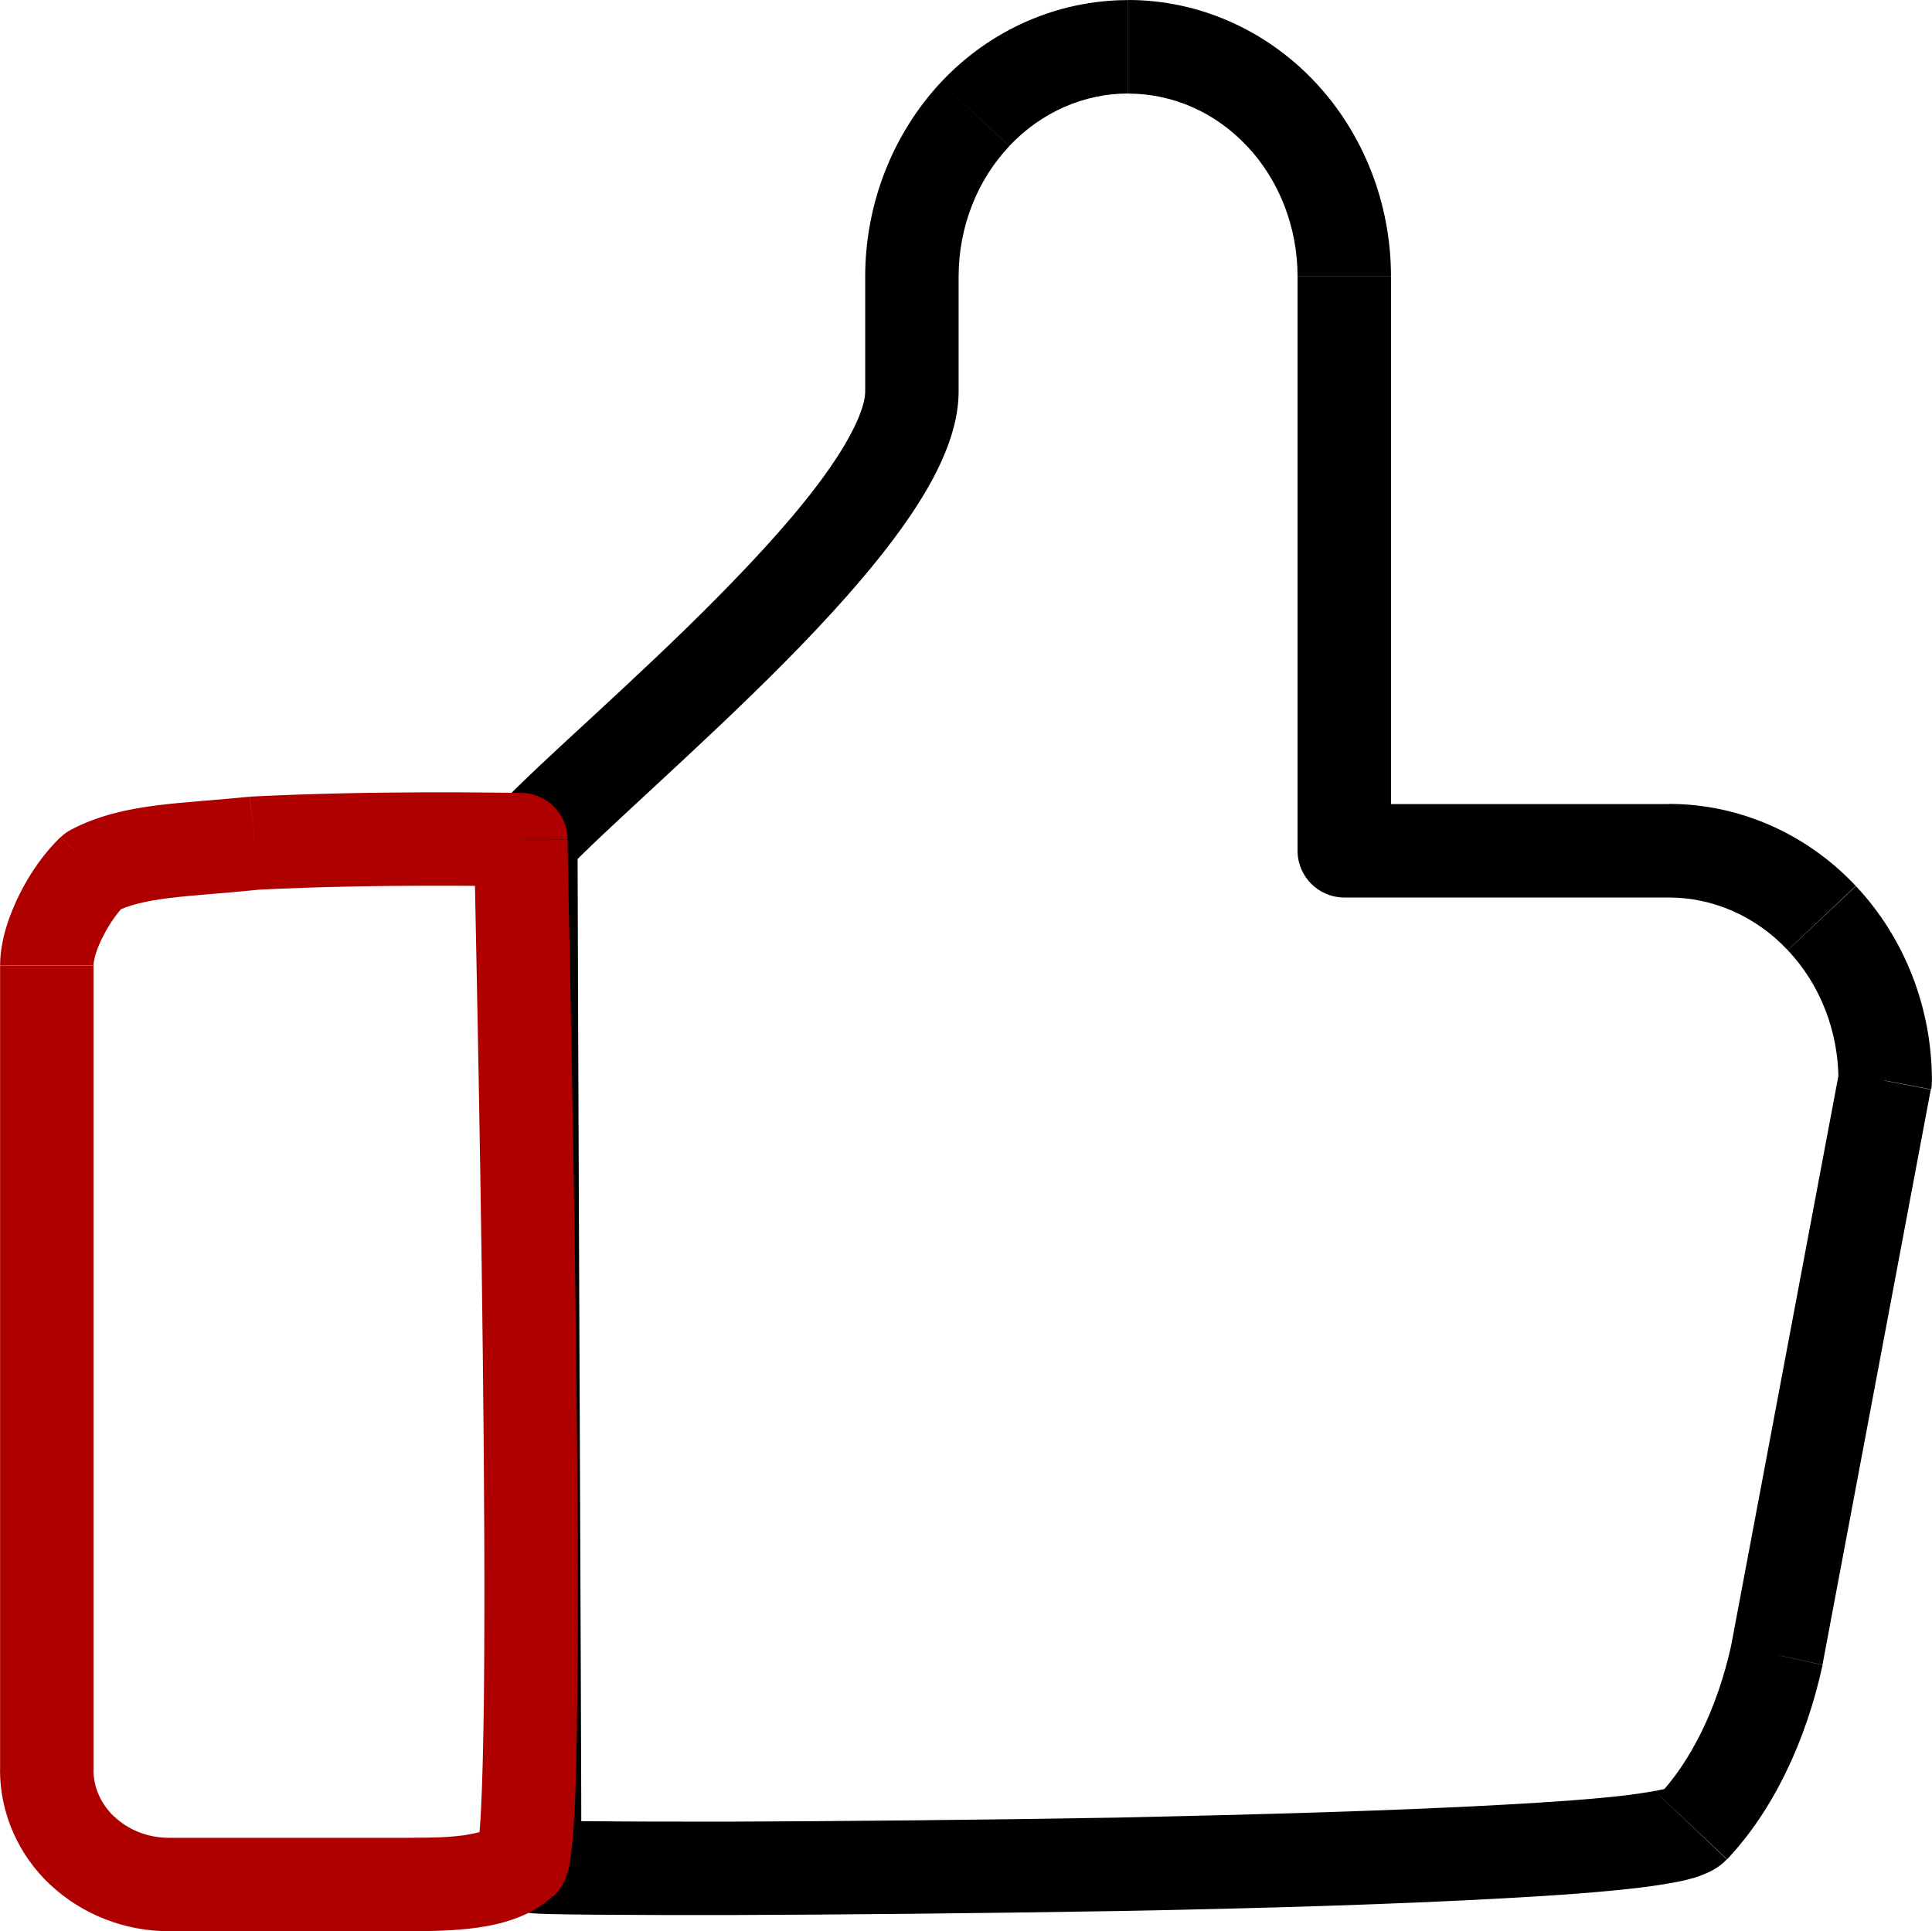
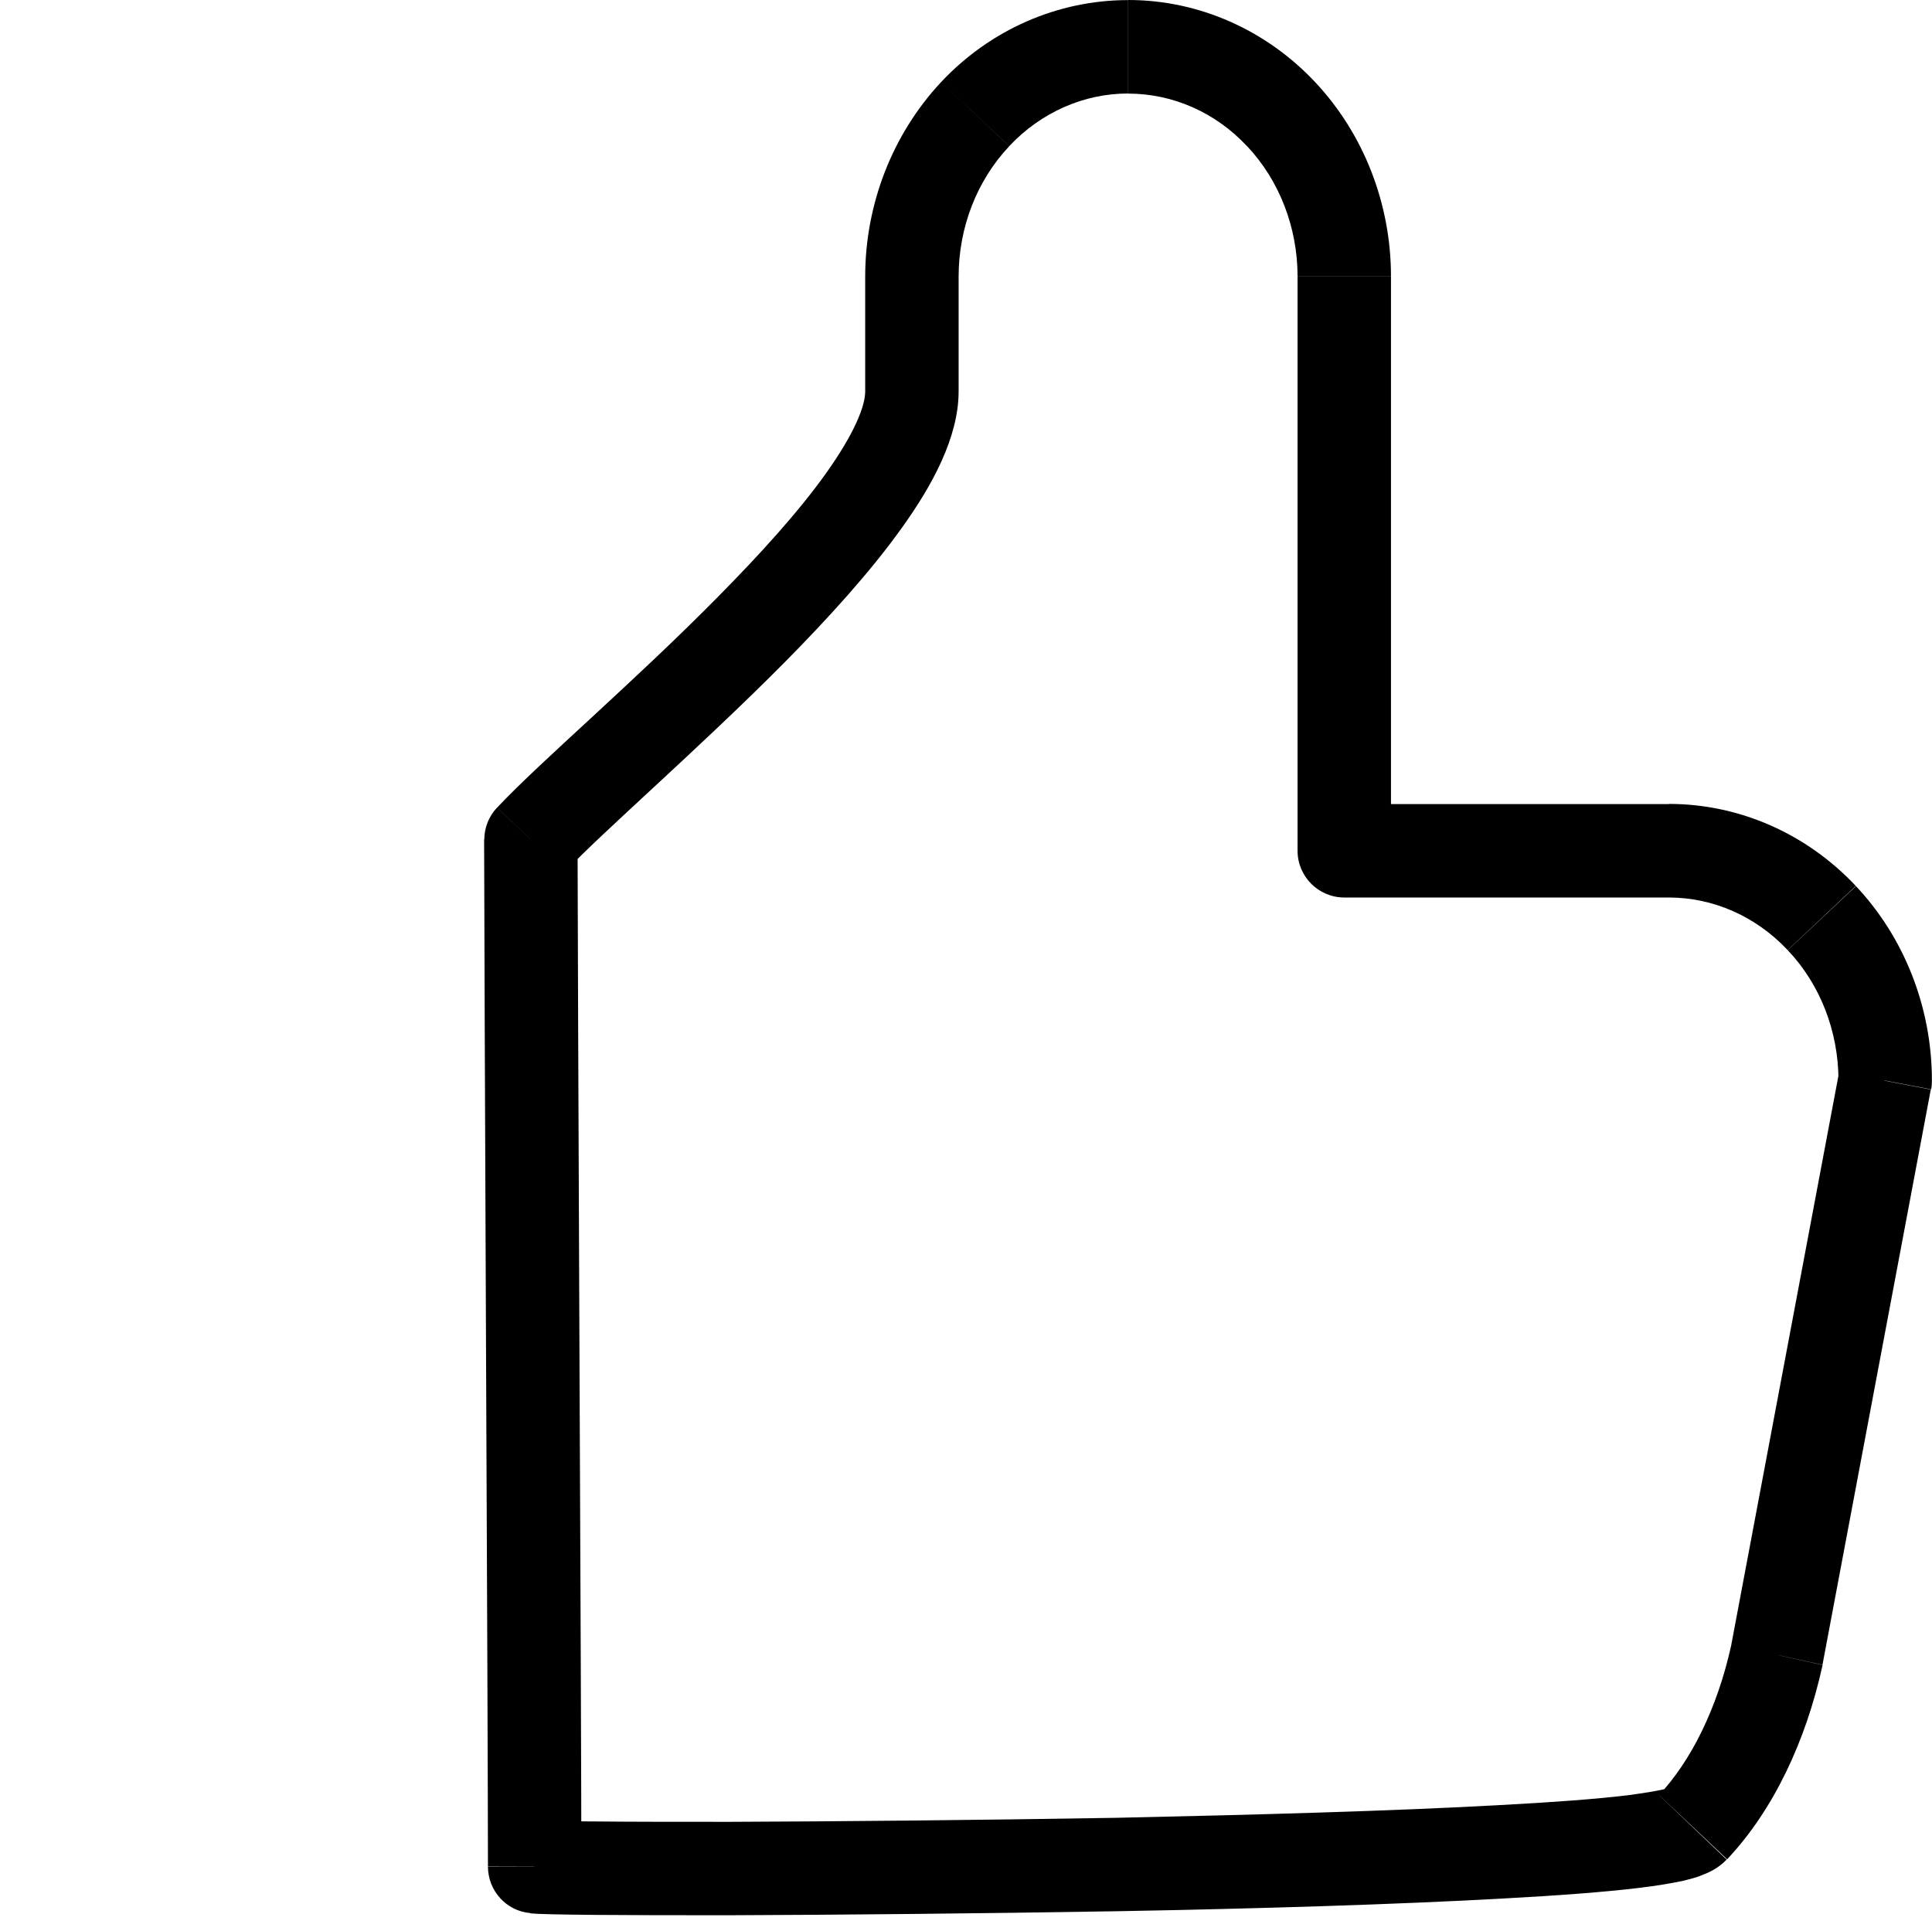
<svg xmlns="http://www.w3.org/2000/svg" version="1.1" id="Layer_1" x="0px" y="0px" width="20.68px" height="20.674px" viewBox="0 0 20.68 20.674" xml:space="preserve">
  <g>
-     <path d="M6.223,19.982c0-0.684-0.01-3.188-0.021-5.645c-0.01-2.457-0.02-4.862-0.02-5.352h-1c0,0.49,0.01,2.9,0.02,5.355   c0.011,2.457,0.021,4.959,0.021,5.639L6.223,19.982L6.223,19.982z M17.758,19.217c0.039-0.041,0.075-0.063,0.09-0.069   c0.008-0.005,0.016-0.008,0.02-0.011c0.002-0.002,0.003-0.002,0.004-0.002s0.002-0.002,0.002-0.002l-0.001,0.002   c-0.001,0-0.002,0-0.004,0c-0.003,0.002-0.007,0.004-0.013,0.006c-0.012,0.004-0.027,0.008-0.047,0.012   c-0.082,0.02-0.207,0.039-0.379,0.063c-0.338,0.041-0.812,0.076-1.377,0.106c-1.136,0.063-2.617,0.104-4.106,0.136   c-1.489,0.025-2.979,0.039-4.132,0.043c-0.575,0-1.064,0-1.425-0.004c-0.182,0-0.328-0.004-0.438-0.006   c-0.055-0.002-0.099-0.003-0.131-0.004c-0.017-0.001-0.029-0.001-0.039-0.002c-0.011,0-0.014,0-0.013,0l-0.09,0.996   c0.154,0.016,1.001,0.021,2.136,0.02c1.155-0.004,2.653-0.018,4.148-0.043c1.493-0.027,2.99-0.072,4.145-0.137   c0.574-0.031,1.07-0.068,1.441-0.113c0.186-0.022,0.35-0.05,0.48-0.078c0.065-0.017,0.135-0.033,0.198-0.061   c0.05-0.02,0.162-0.063,0.257-0.164L17.758,19.217z M18.532,17.608c-0.151,0.688-0.436,1.248-0.774,1.608l0.729,0.688   c0.493-0.523,0.843-1.262,1.022-2.08L18.532,17.608z M19.686,11.476l-1.157,6.146l0.981,0.188l1.157-6.146L19.686,11.476z    M19.136,10.172c0.346,0.365,0.543,0.867,0.543,1.396h1c0-0.774-0.289-1.524-0.813-2.082L19.136,10.172z M17.863,9.608   c0.472,0,0.93,0.199,1.272,0.563l0.729-0.687c-0.524-0.558-1.244-0.878-2.001-0.878V9.608z M14.389,9.608h3.474v-1h-3.474V9.608z    M13.889,2.961v6.147h1V2.961H13.889z M13.348,1.564c0.344,0.365,0.541,0.867,0.541,1.396h1c0-0.775-0.289-1.525-0.813-2.082   L13.348,1.564z M12.076,1.002c0.473,0,0.932,0.198,1.272,0.563l0.729-0.686C13.552,0.32,12.832,0,12.076,0V1.002z M10.803,1.564   c0.343-0.364,0.801-0.563,1.272-0.563v-1c-0.757,0-1.477,0.319-2.001,0.877L10.803,1.564z M10.261,2.961   c0-0.528,0.197-1.03,0.542-1.396l-0.729-0.687C9.552,1.437,9.261,2.187,9.261,2.961H10.261z M10.261,4.19V2.961h-1V4.19H10.261z    M6.05,9.332c0.201-0.216,0.548-0.533,0.979-0.933C7.451,8.008,7.94,7.553,8.405,7.084c0.462-0.468,0.911-0.961,1.248-1.433   c0.32-0.446,0.608-0.965,0.608-1.461h-1c0,0.155-0.112,0.446-0.421,0.879C8.549,5.477,8.142,5.926,7.693,6.381   C7.247,6.834,6.772,7.275,6.349,7.666C5.934,8.049,5.553,8.398,5.321,8.646L6.05,9.332z M5.723,19.982h-0.5   c0,0.259,0.197,0.477,0.455,0.498L5.723,19.982z M19.02,17.715l0.488,0.107c0-0.006,0.002-0.011,0.002-0.016L19.02,17.715z    M20.179,11.568l0.492,0.094c0.006-0.031,0.008-0.063,0.008-0.094H20.179z M14.389,9.108h-0.5c0,0.276,0.225,0.5,0.5,0.5V9.108z    M14.389,2.961h-0.5H14.389z M12.076,0.502v-0.5V0.502z M9.761,4.19h0.5H9.761z M5.684,8.988L5.32,8.646   C5.233,8.738,5.184,8.86,5.184,8.988H5.684z" />
-     <path fill="#AF0000" d="M2.749,9.525c1.319-0.066,2.593-0.037,2.826-0.037v-1c-0.206,0-1.523-0.029-2.877,0.039L2.749,9.525z    M1.227,9.765c0.141-0.073,0.318-0.118,0.58-0.151c0.288-0.035,0.551-0.047,0.967-0.09L2.673,8.529   c-0.327,0.033-0.709,0.057-0.99,0.092C1.376,8.66,1.062,8.725,0.766,8.879L1.227,9.765z M1.001,10.338   c0-0.053,0.026-0.168,0.104-0.318c0.073-0.145,0.165-0.268,0.236-0.334L0.654,8.957c-0.174,0.162-0.33,0.387-0.442,0.61   c-0.11,0.22-0.211,0.497-0.211,0.771H1.001z M1.001,18.946V10.34h-1v8.606H1.001z M1.226,19.451C1.078,19.312,1,19.131,1,18.946H0   c0,0.47,0.198,0.912,0.54,1.233L1.226,19.451z M1.808,19.674c-0.225,0-0.434-0.084-0.582-0.225L0.54,20.178   c0.342,0.32,0.799,0.496,1.269,0.496V19.674z M4.424,19.674H1.809v1h2.614V19.674z M5.233,19.572   c0.004-0.005-0.009,0.012-0.062,0.028c-0.052,0.021-0.12,0.032-0.206,0.047c-0.176,0.024-0.369,0.026-0.543,0.026v1   c0.174,0,0.433-0.002,0.687-0.037c0.231-0.033,0.567-0.109,0.809-0.338L5.233,19.572z M5.075,8.988   c0,0.164,0.063,2.864,0.093,5.518c0.016,1.332,0.022,2.658,0.012,3.664c-0.006,0.504-0.017,0.922-0.032,1.217   c-0.008,0.148-0.017,0.259-0.026,0.328c-0.005,0.037-0.008,0.051-0.008,0.05s0.004-0.017,0.014-0.039   c0.007-0.015,0.035-0.084,0.107-0.151l0.685,0.729c0.08-0.073,0.116-0.155,0.13-0.188c0.018-0.04,0.027-0.076,0.034-0.104   c0.015-0.055,0.022-0.112,0.029-0.166c0.015-0.106,0.025-0.245,0.034-0.402c0.018-0.316,0.027-0.753,0.033-1.261   c0.012-1.019,0.004-2.353-0.013-3.688C6.137,11.811,6.075,9.152,6.075,8.99L5.075,8.988L5.075,8.988z M2.723,9.026L2.698,8.527   c-0.009,0-0.018,0.001-0.024,0.002L2.723,9.026z M0.997,9.321L0.767,8.879C0.726,8.899,0.688,8.926,0.655,8.957L0.997,9.321z    M0.501,18.946h-0.5H0.501z M5.575,8.988h0.5c0-0.275-0.224-0.5-0.5-0.5V8.988z" />
+     <path d="M6.223,19.982c0-0.684-0.01-3.188-0.021-5.645c-0.01-2.457-0.02-4.862-0.02-5.352h-1c0,0.49,0.01,2.9,0.02,5.355   c0.011,2.457,0.021,4.959,0.021,5.639L6.223,19.982L6.223,19.982z M17.758,19.217c0.039-0.041,0.075-0.063,0.09-0.069   c0.008-0.005,0.016-0.008,0.02-0.011c0.002-0.002,0.003-0.002,0.004-0.002l-0.001,0.002   c-0.001,0-0.002,0-0.004,0c-0.003,0.002-0.007,0.004-0.013,0.006c-0.012,0.004-0.027,0.008-0.047,0.012   c-0.082,0.02-0.207,0.039-0.379,0.063c-0.338,0.041-0.812,0.076-1.377,0.106c-1.136,0.063-2.617,0.104-4.106,0.136   c-1.489,0.025-2.979,0.039-4.132,0.043c-0.575,0-1.064,0-1.425-0.004c-0.182,0-0.328-0.004-0.438-0.006   c-0.055-0.002-0.099-0.003-0.131-0.004c-0.017-0.001-0.029-0.001-0.039-0.002c-0.011,0-0.014,0-0.013,0l-0.09,0.996   c0.154,0.016,1.001,0.021,2.136,0.02c1.155-0.004,2.653-0.018,4.148-0.043c1.493-0.027,2.99-0.072,4.145-0.137   c0.574-0.031,1.07-0.068,1.441-0.113c0.186-0.022,0.35-0.05,0.48-0.078c0.065-0.017,0.135-0.033,0.198-0.061   c0.05-0.02,0.162-0.063,0.257-0.164L17.758,19.217z M18.532,17.608c-0.151,0.688-0.436,1.248-0.774,1.608l0.729,0.688   c0.493-0.523,0.843-1.262,1.022-2.08L18.532,17.608z M19.686,11.476l-1.157,6.146l0.981,0.188l1.157-6.146L19.686,11.476z    M19.136,10.172c0.346,0.365,0.543,0.867,0.543,1.396h1c0-0.774-0.289-1.524-0.813-2.082L19.136,10.172z M17.863,9.608   c0.472,0,0.93,0.199,1.272,0.563l0.729-0.687c-0.524-0.558-1.244-0.878-2.001-0.878V9.608z M14.389,9.608h3.474v-1h-3.474V9.608z    M13.889,2.961v6.147h1V2.961H13.889z M13.348,1.564c0.344,0.365,0.541,0.867,0.541,1.396h1c0-0.775-0.289-1.525-0.813-2.082   L13.348,1.564z M12.076,1.002c0.473,0,0.932,0.198,1.272,0.563l0.729-0.686C13.552,0.32,12.832,0,12.076,0V1.002z M10.803,1.564   c0.343-0.364,0.801-0.563,1.272-0.563v-1c-0.757,0-1.477,0.319-2.001,0.877L10.803,1.564z M10.261,2.961   c0-0.528,0.197-1.03,0.542-1.396l-0.729-0.687C9.552,1.437,9.261,2.187,9.261,2.961H10.261z M10.261,4.19V2.961h-1V4.19H10.261z    M6.05,9.332c0.201-0.216,0.548-0.533,0.979-0.933C7.451,8.008,7.94,7.553,8.405,7.084c0.462-0.468,0.911-0.961,1.248-1.433   c0.32-0.446,0.608-0.965,0.608-1.461h-1c0,0.155-0.112,0.446-0.421,0.879C8.549,5.477,8.142,5.926,7.693,6.381   C7.247,6.834,6.772,7.275,6.349,7.666C5.934,8.049,5.553,8.398,5.321,8.646L6.05,9.332z M5.723,19.982h-0.5   c0,0.259,0.197,0.477,0.455,0.498L5.723,19.982z M19.02,17.715l0.488,0.107c0-0.006,0.002-0.011,0.002-0.016L19.02,17.715z    M20.179,11.568l0.492,0.094c0.006-0.031,0.008-0.063,0.008-0.094H20.179z M14.389,9.108h-0.5c0,0.276,0.225,0.5,0.5,0.5V9.108z    M14.389,2.961h-0.5H14.389z M12.076,0.502v-0.5V0.502z M9.761,4.19h0.5H9.761z M5.684,8.988L5.32,8.646   C5.233,8.738,5.184,8.86,5.184,8.988H5.684z" />
  </g>
</svg>